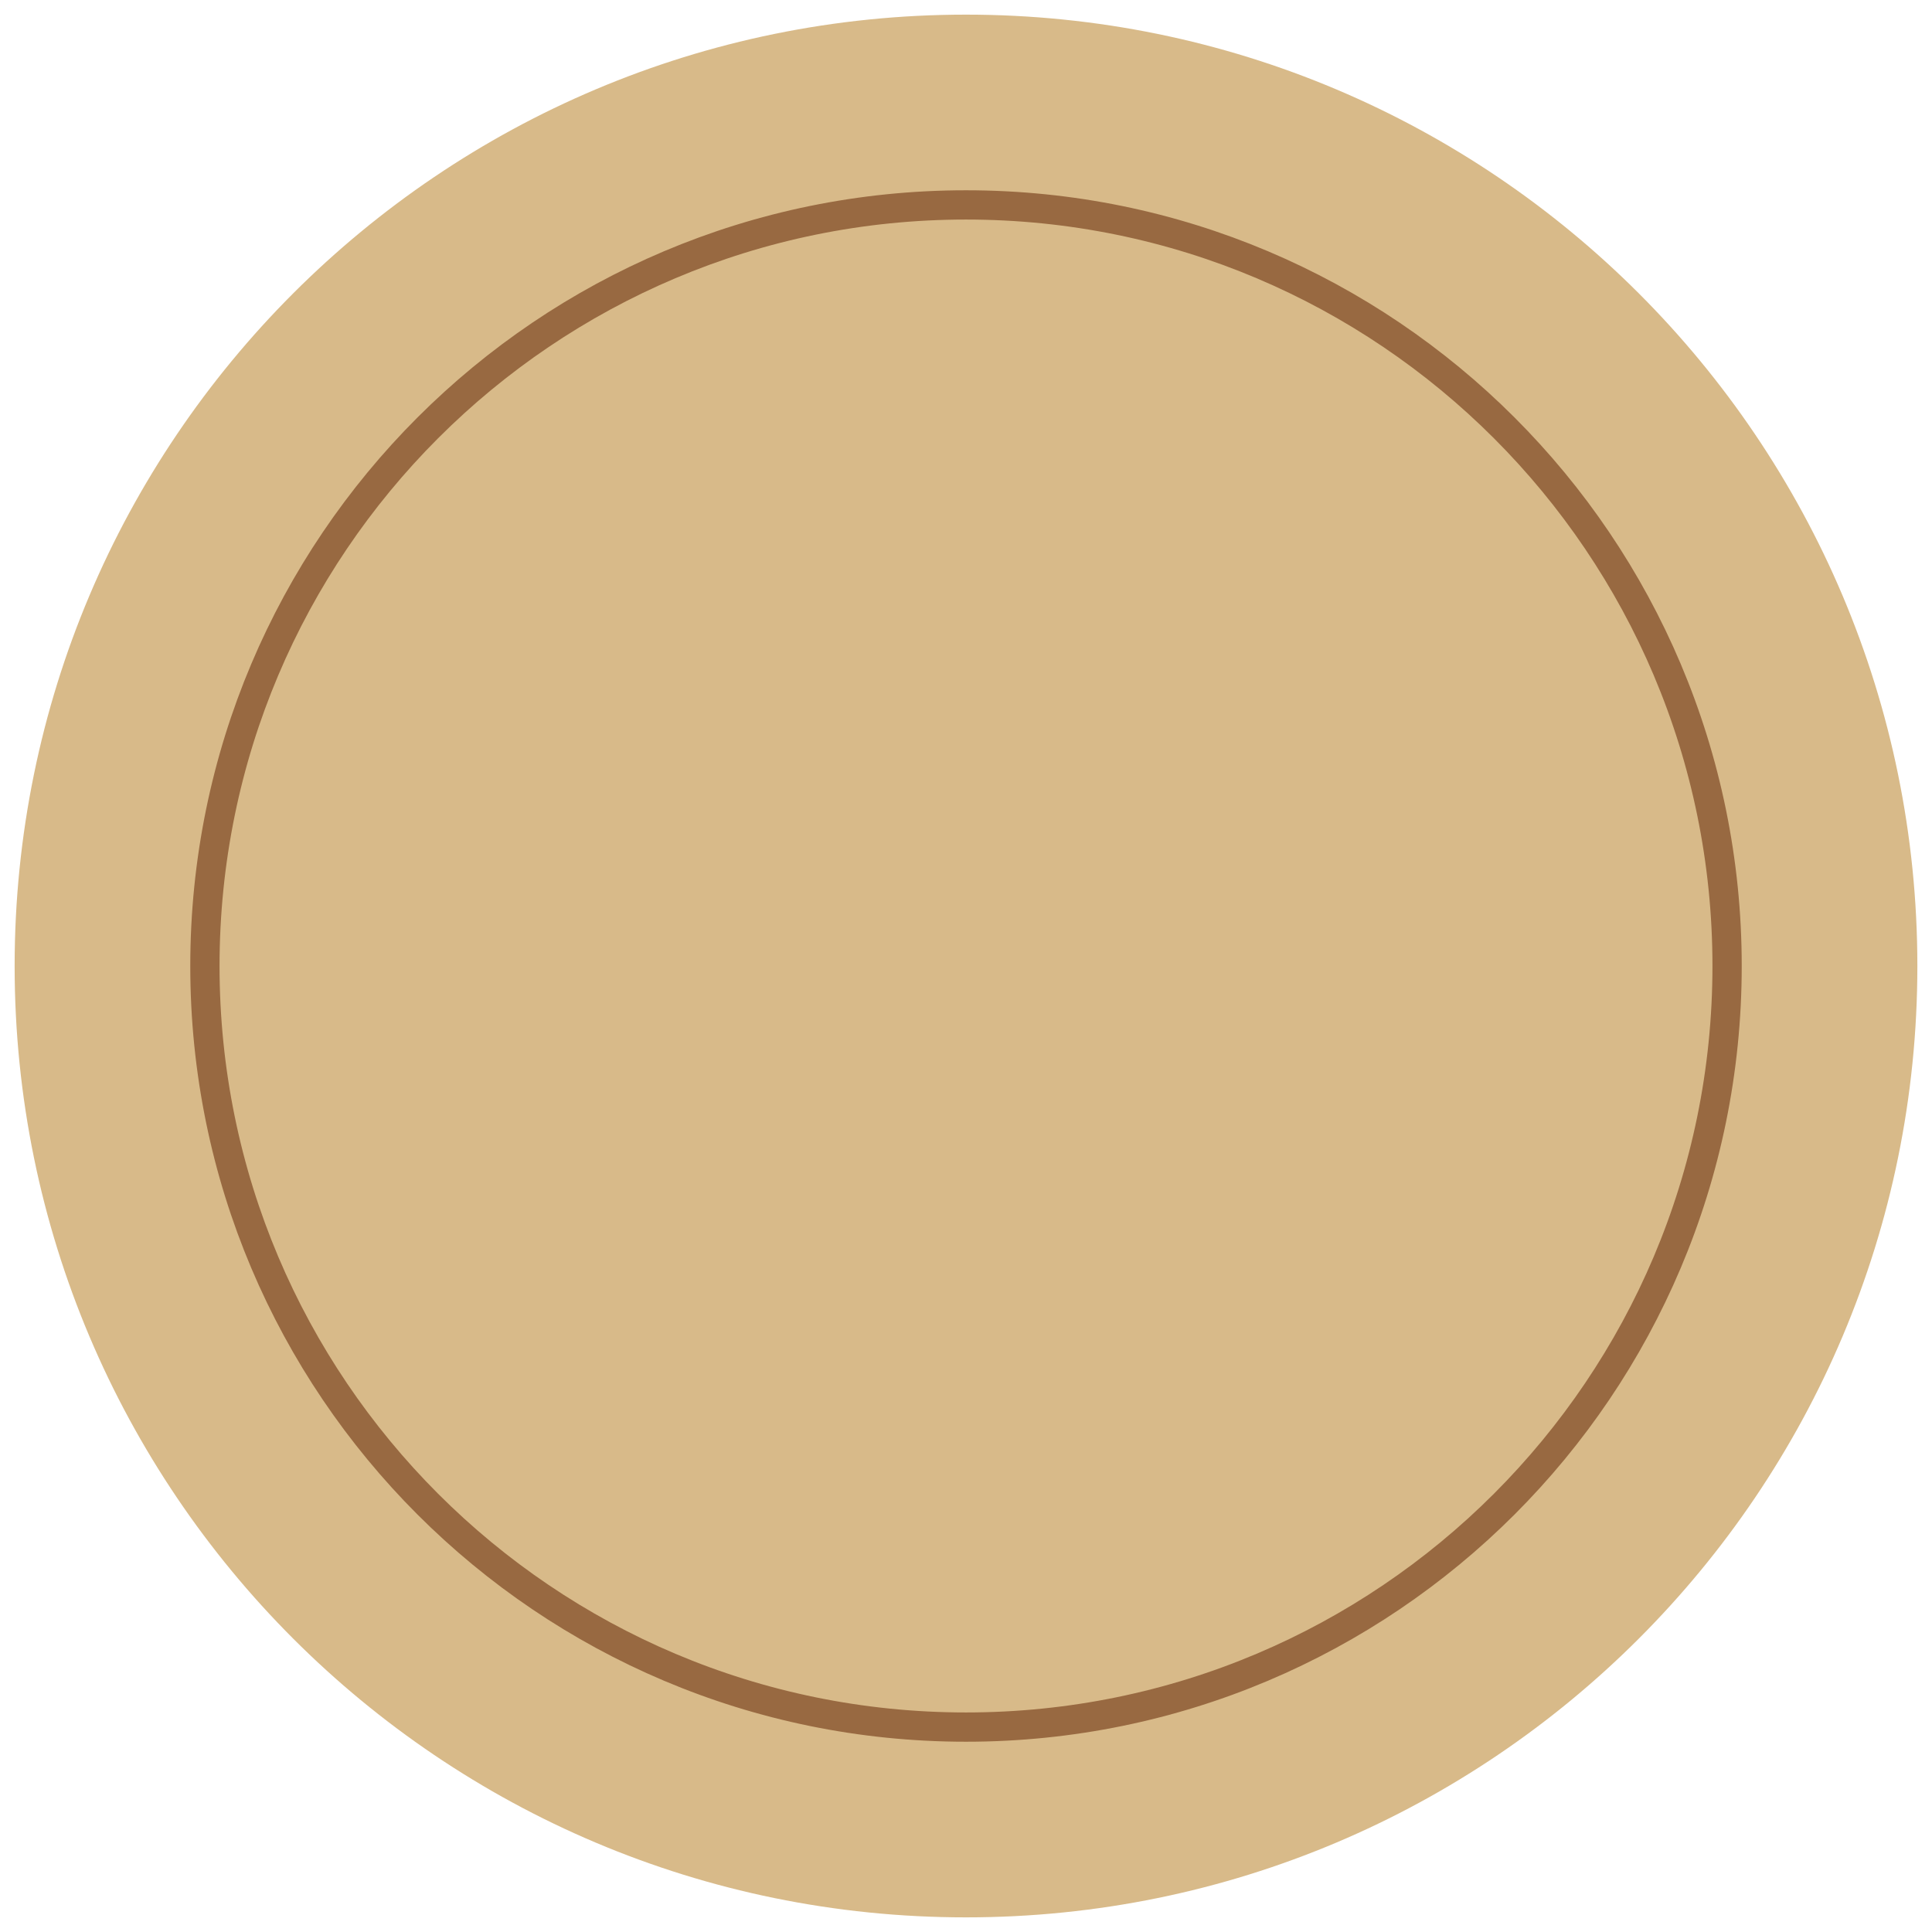
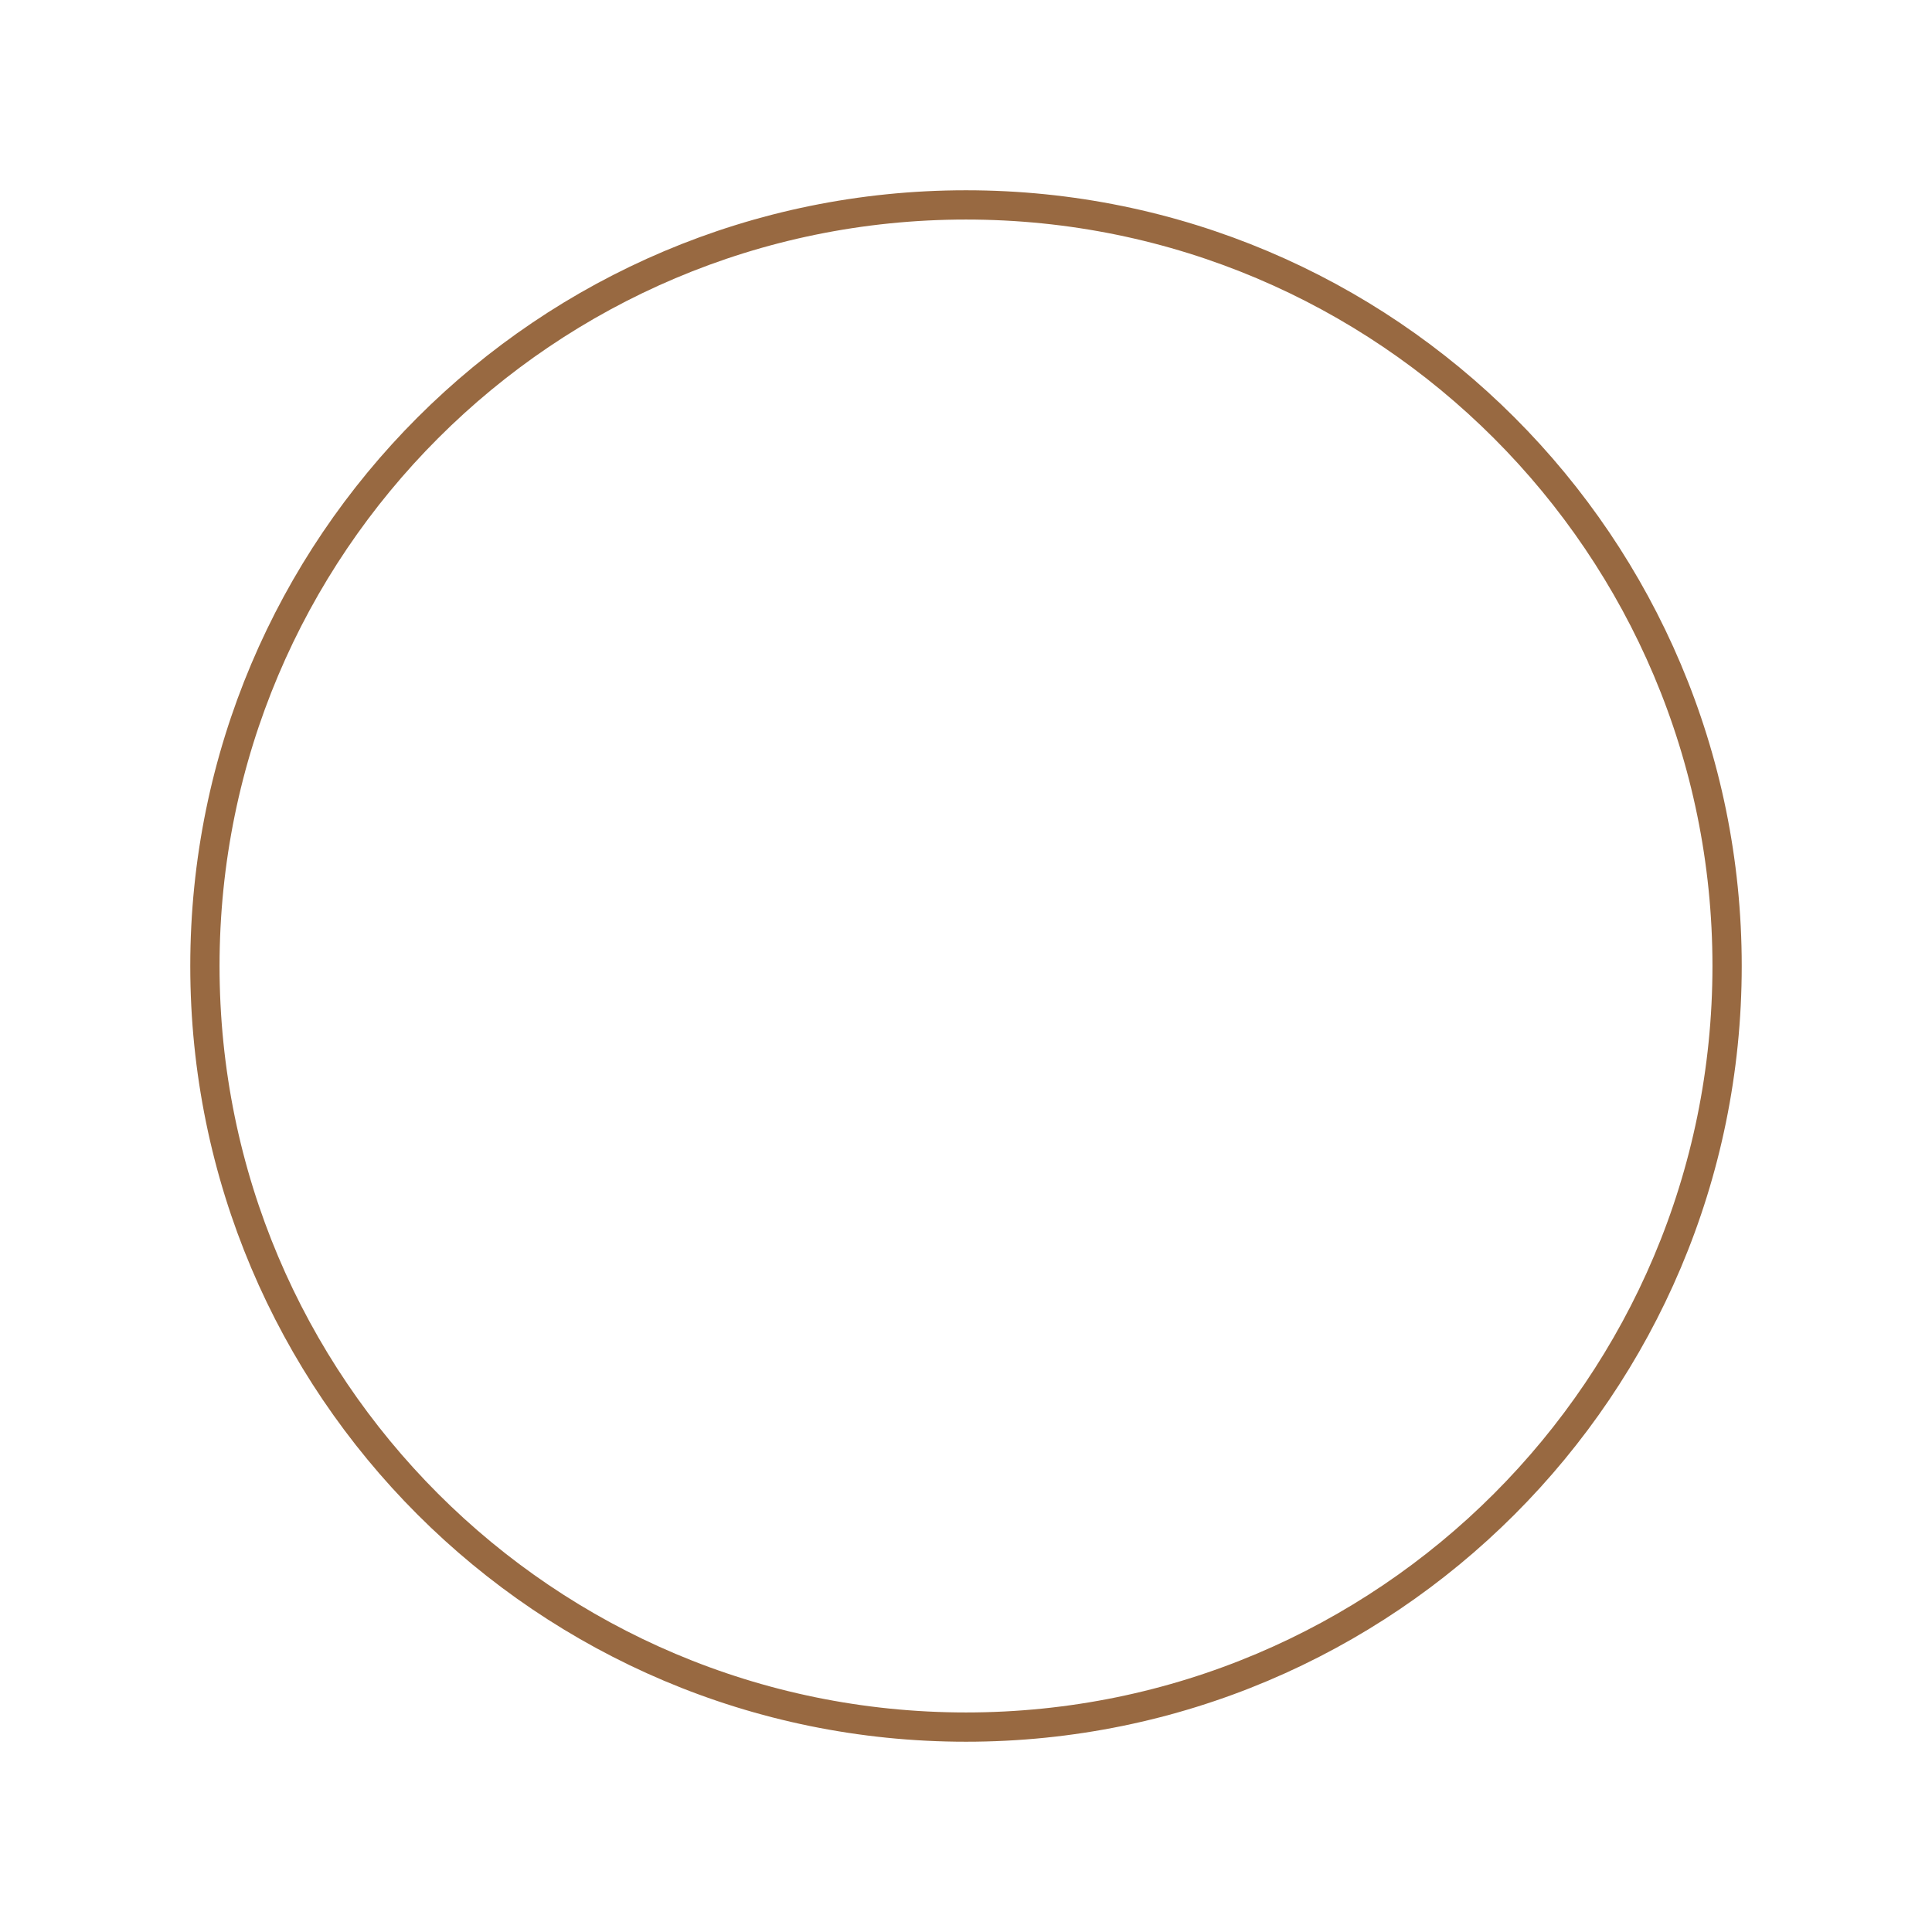
<svg xmlns="http://www.w3.org/2000/svg" id="Untitled-Page%201" viewBox="0 0 66 66" style="background-color:#ffffff00" version="1.1" xml:space="preserve" x="0px" y="0px" width="66px" height="66px">
  <g id="Layer%201">
-     <path id="Ellipse" d="M 0.5 33 C 0.5 15.05 15.05 0.5 33 0.5 C 50.95 0.5 65.5 15.05 65.5 33 C 65.5 50.95 50.95 65.5 33 65.5 C 15.05 65.5 0.5 50.95 0.5 33 Z" fill="#d8ba89" />
    <path id="Ellipse2" d="M 7 33 C 7 18.64 18.64 7 33 7 C 47.36 7 59 18.64 59 33 C 59 47.36 47.36 59 33 59 C 18.64 59 7 47.36 7 33 Z" stroke="#986941" stroke-width="1" fill="none" />
  </g>
</svg>